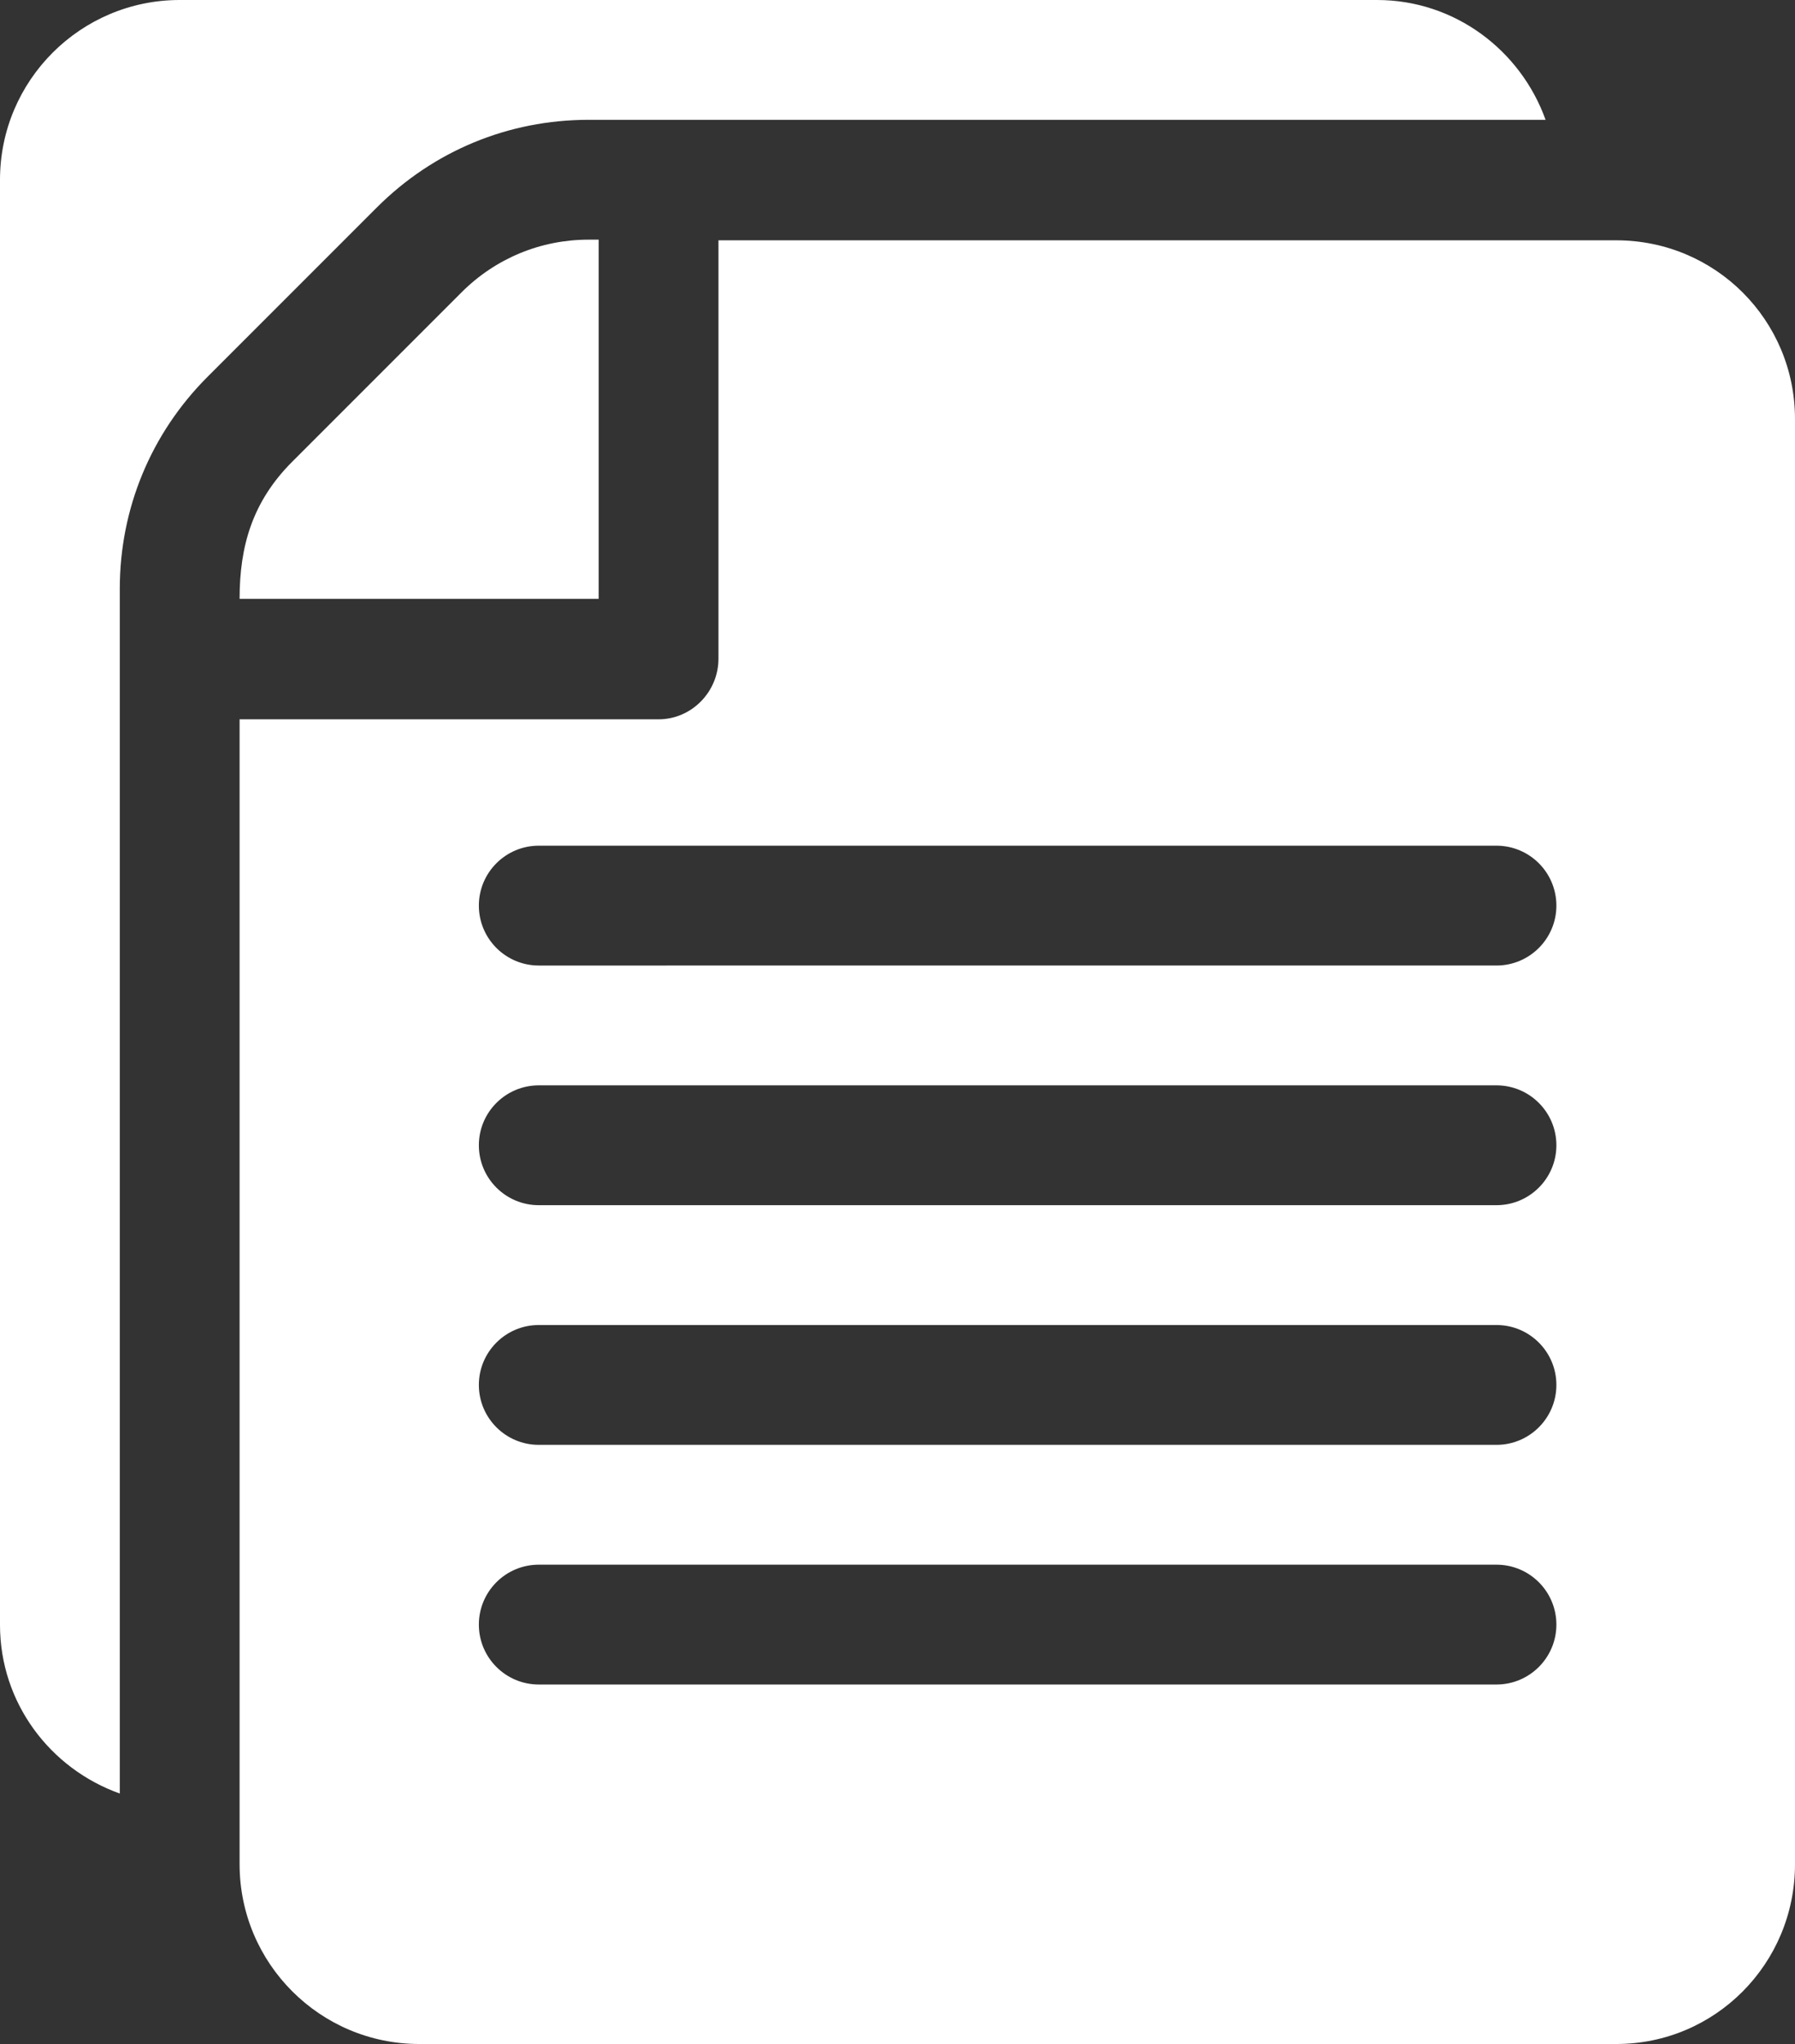
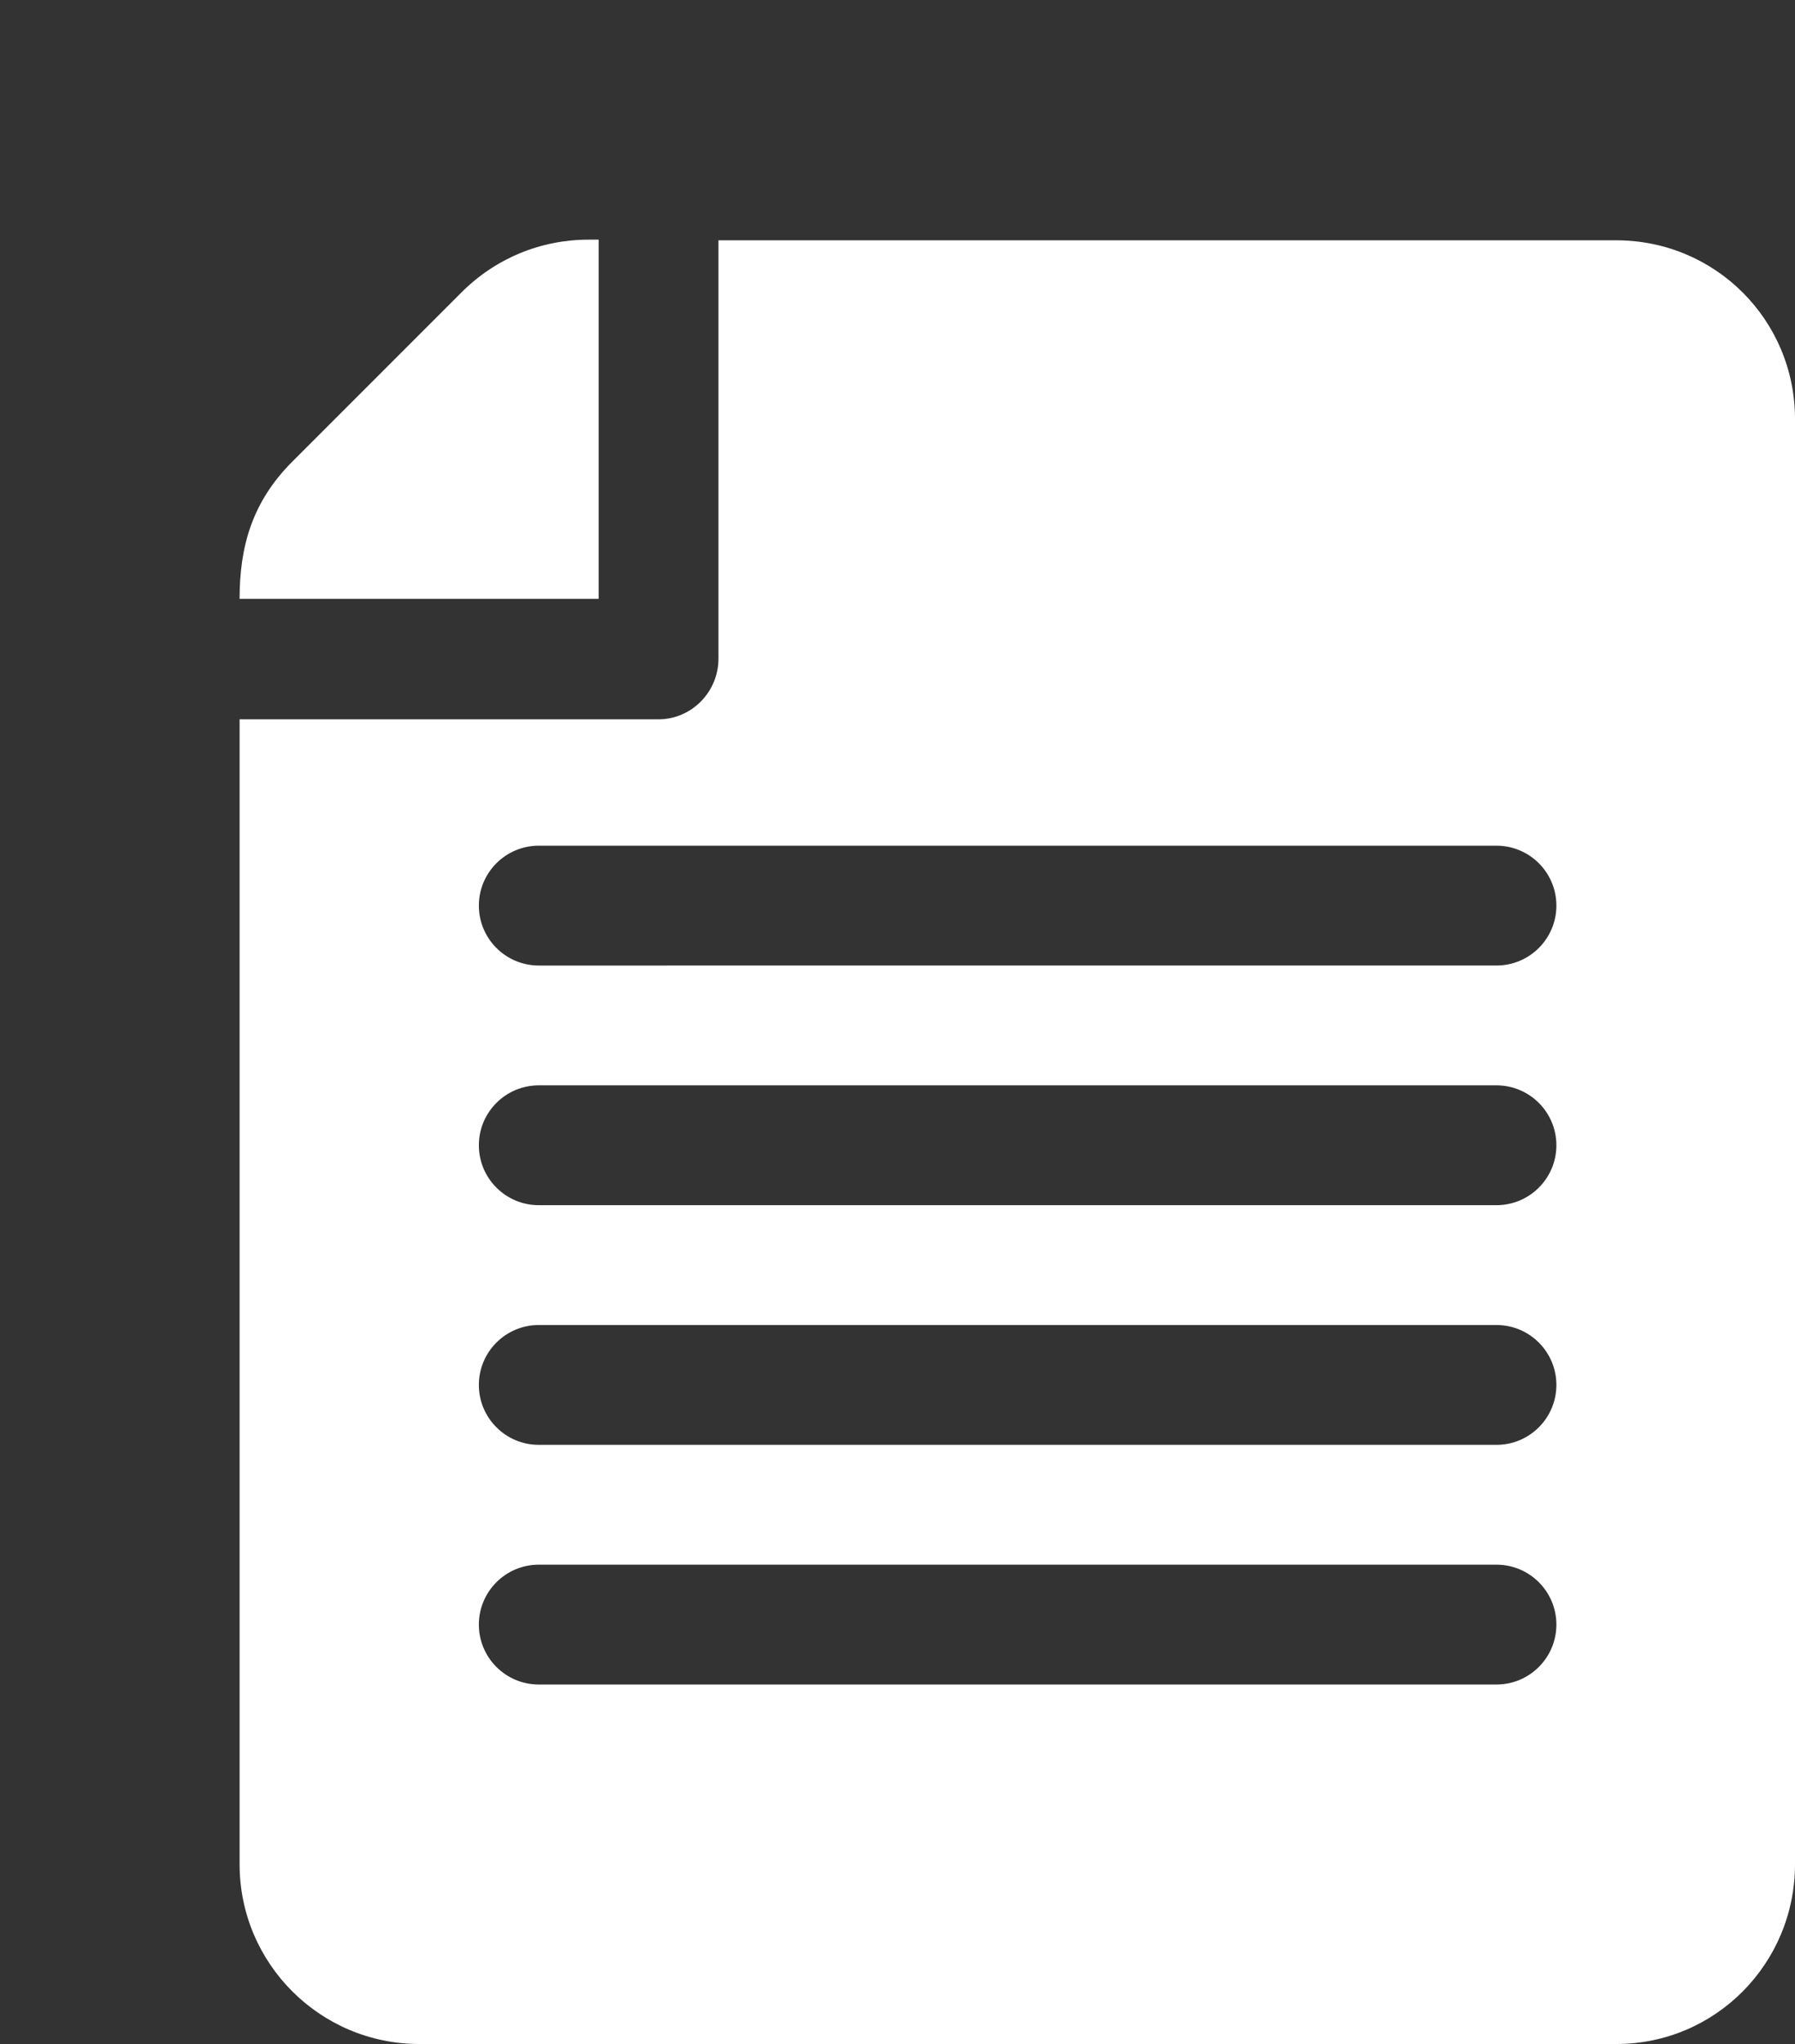
<svg xmlns="http://www.w3.org/2000/svg" id="Layer_2" viewBox="0 0 54.84 62.43">
  <rect x="0" y="0" width="54.84" height="62.43" fill="#333333" stroke="none" />
  <defs>
    <style>.cls-1{fill:#fff;}</style>
  </defs>
  <g id="Initial_state">
    <g id="minutes-documents">
-       <path class="cls-1" d="M17.98,3.66h29.24c-.76-2.12-2.77-3.66-5.15-3.66H5.49C2.46,0,0,2.46,0,5.49V49.63c0,2.38,1.53,4.39,3.66,5.15V17.98c0-2.44,.95-4.74,2.68-6.47l5.17-5.17c1.73-1.73,4.02-2.68,6.47-2.68Z" />
      <path class="cls-1" d="M49.38,7.34H21.95v12.78c0,1.01-.82,1.85-1.83,1.85H7.32V56.94c0,3.03,2.46,5.49,5.49,5.49H49.38c3.03,0,5.46-2.46,5.46-5.49V12.8c0-3.03-2.44-5.46-5.46-5.46Zm-3.66,44.11H16.46c-1.01,0-1.83-.82-1.83-1.83s.82-1.83,1.83-1.83h29.26c1.01,0,1.83,.82,1.83,1.83s-.82,1.83-1.83,1.83Zm0-7.32H16.46c-1.01,0-1.83-.82-1.83-1.83s.82-1.83,1.83-1.83h29.26c1.01,0,1.83,.82,1.83,1.83s-.82,1.83-1.83,1.83Zm0-7.32H16.46c-1.01,0-1.83-.82-1.83-1.83s.82-1.83,1.83-1.83h29.26c1.01,0,1.83,.82,1.83,1.83s-.82,1.83-1.83,1.83Zm0-7.32H16.46c-1.01,0-1.83-.82-1.83-1.83s.82-1.83,1.83-1.83h29.26c1.01,0,1.83,.82,1.83,1.83s-.82,1.83-1.83,1.83Z" />
      <path class="cls-1" d="M18.29,7.32h-.31c-1.46,0-2.84,.57-3.88,1.61l-5.17,5.17c-1.22,1.22-1.61,2.58-1.61,4.19h10.97V7.32Z" />
    </g>
  </g>
</svg>